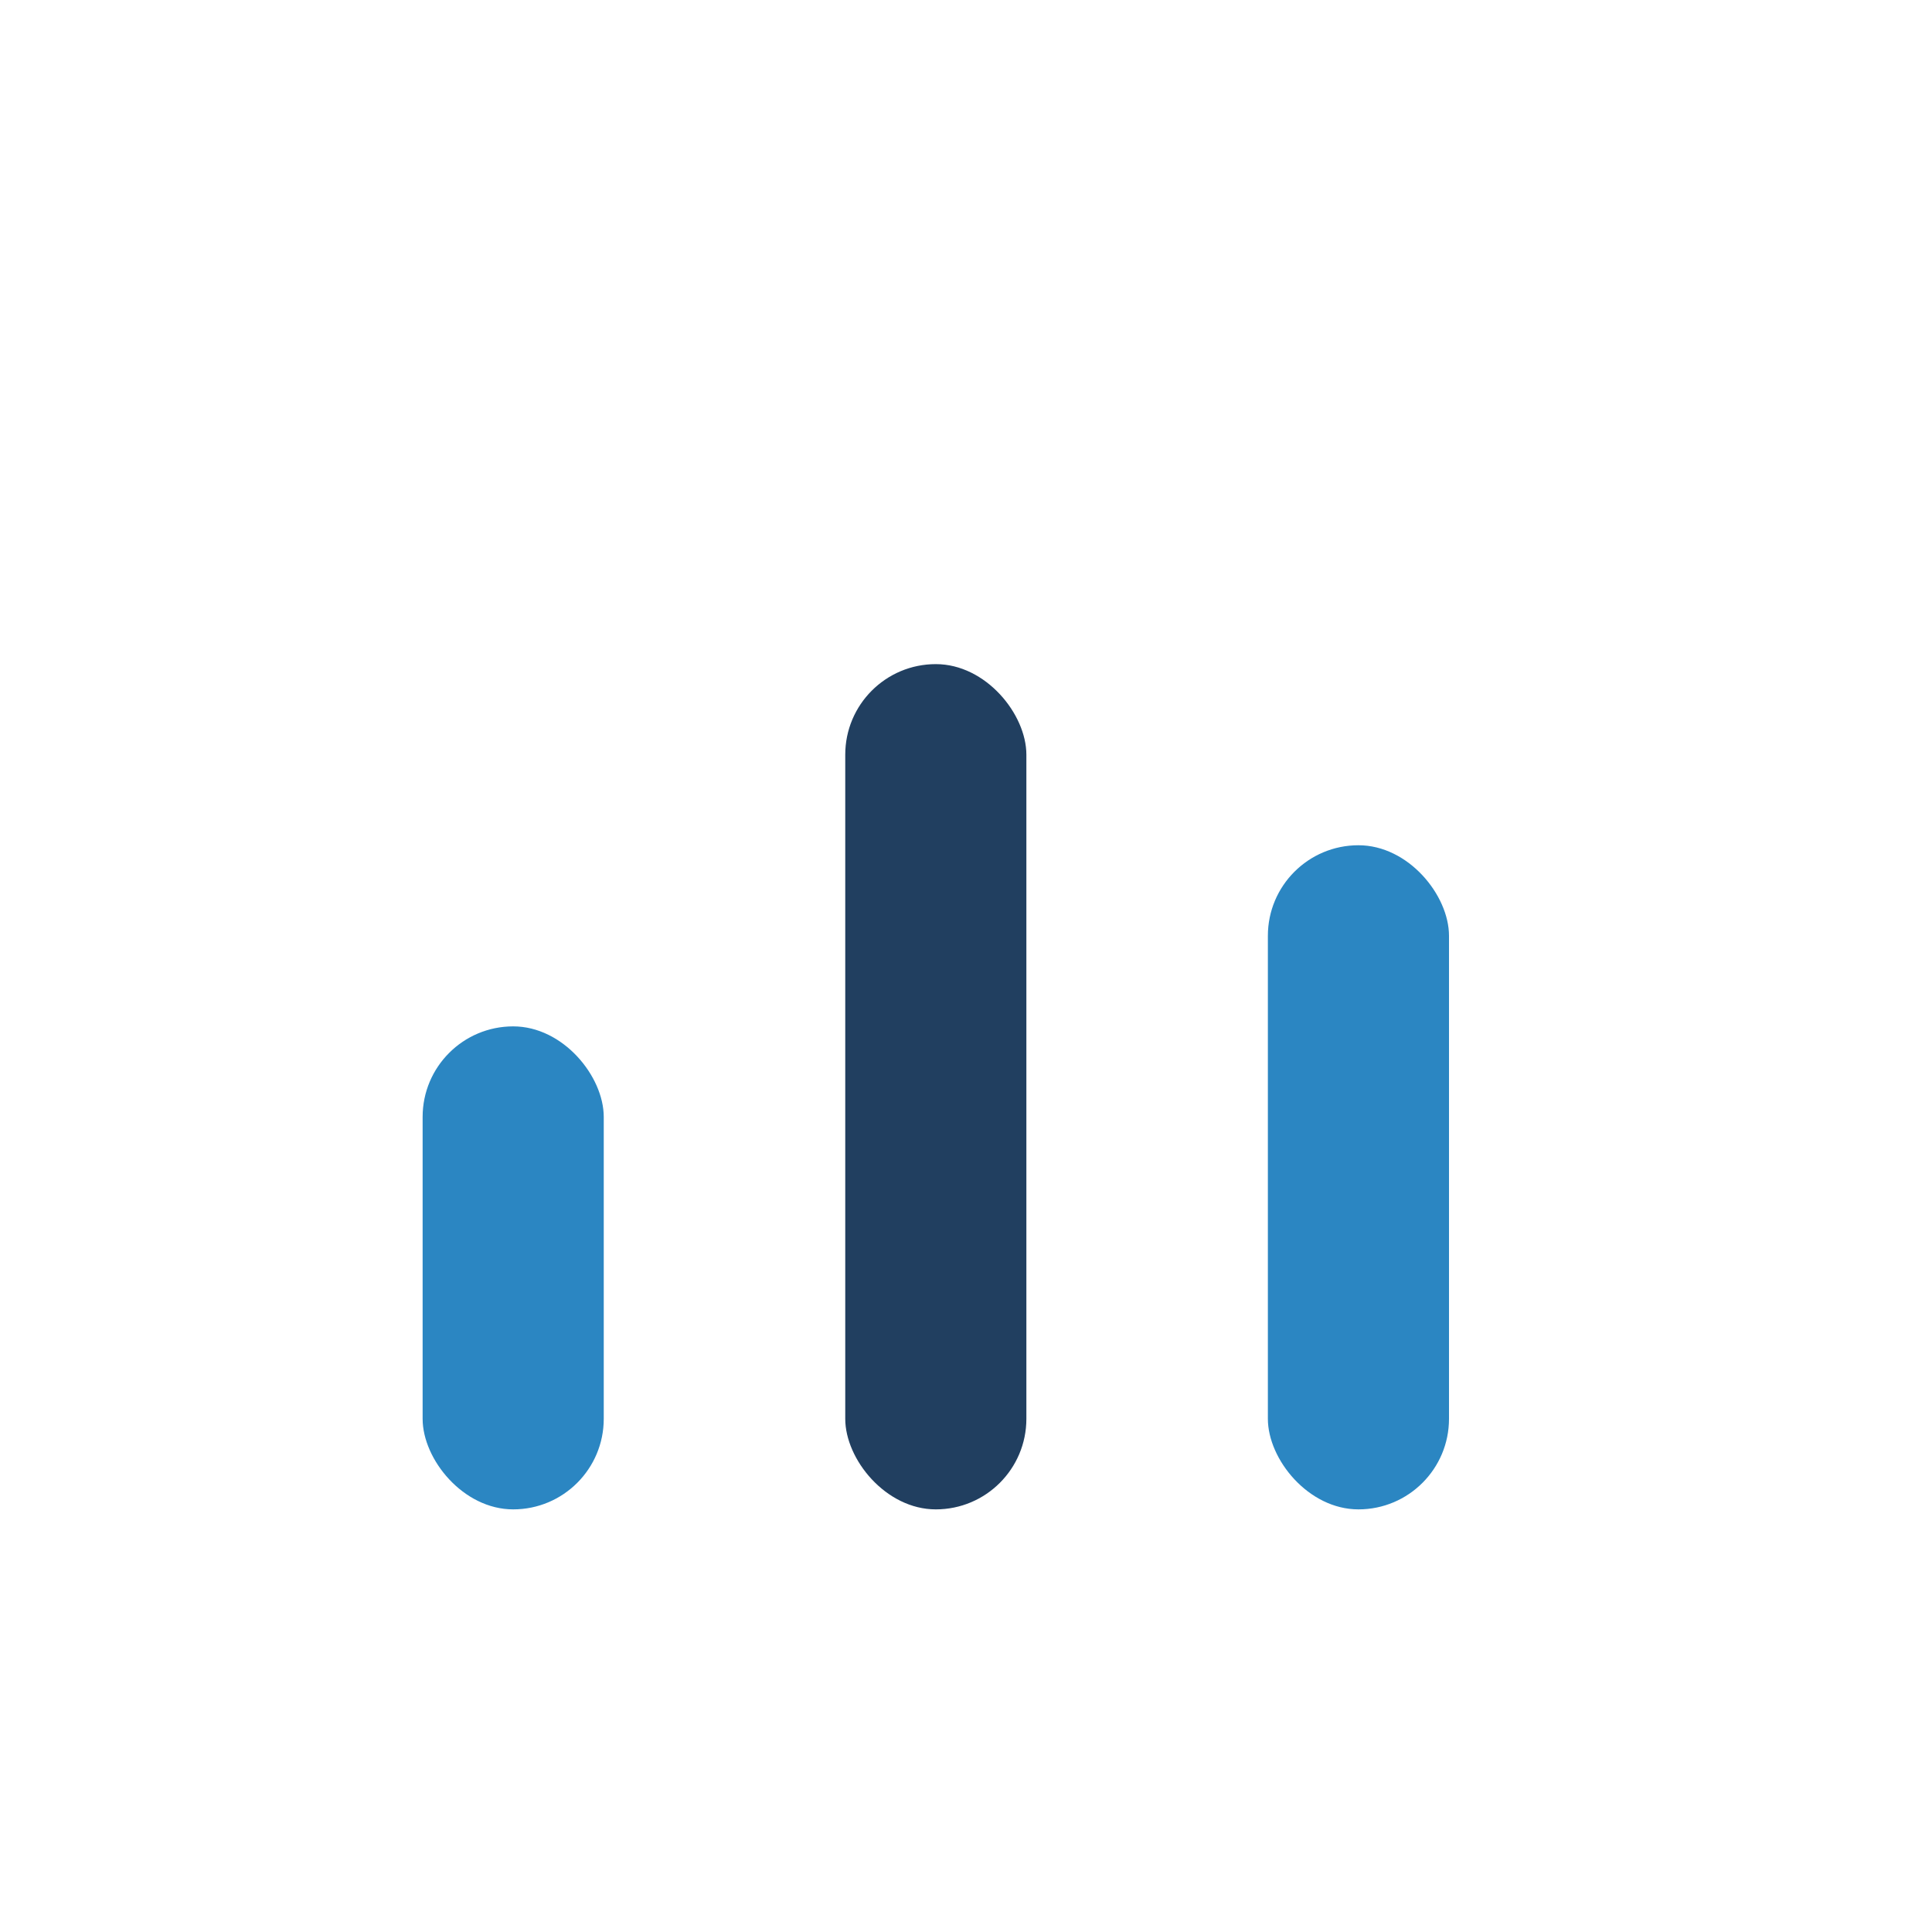
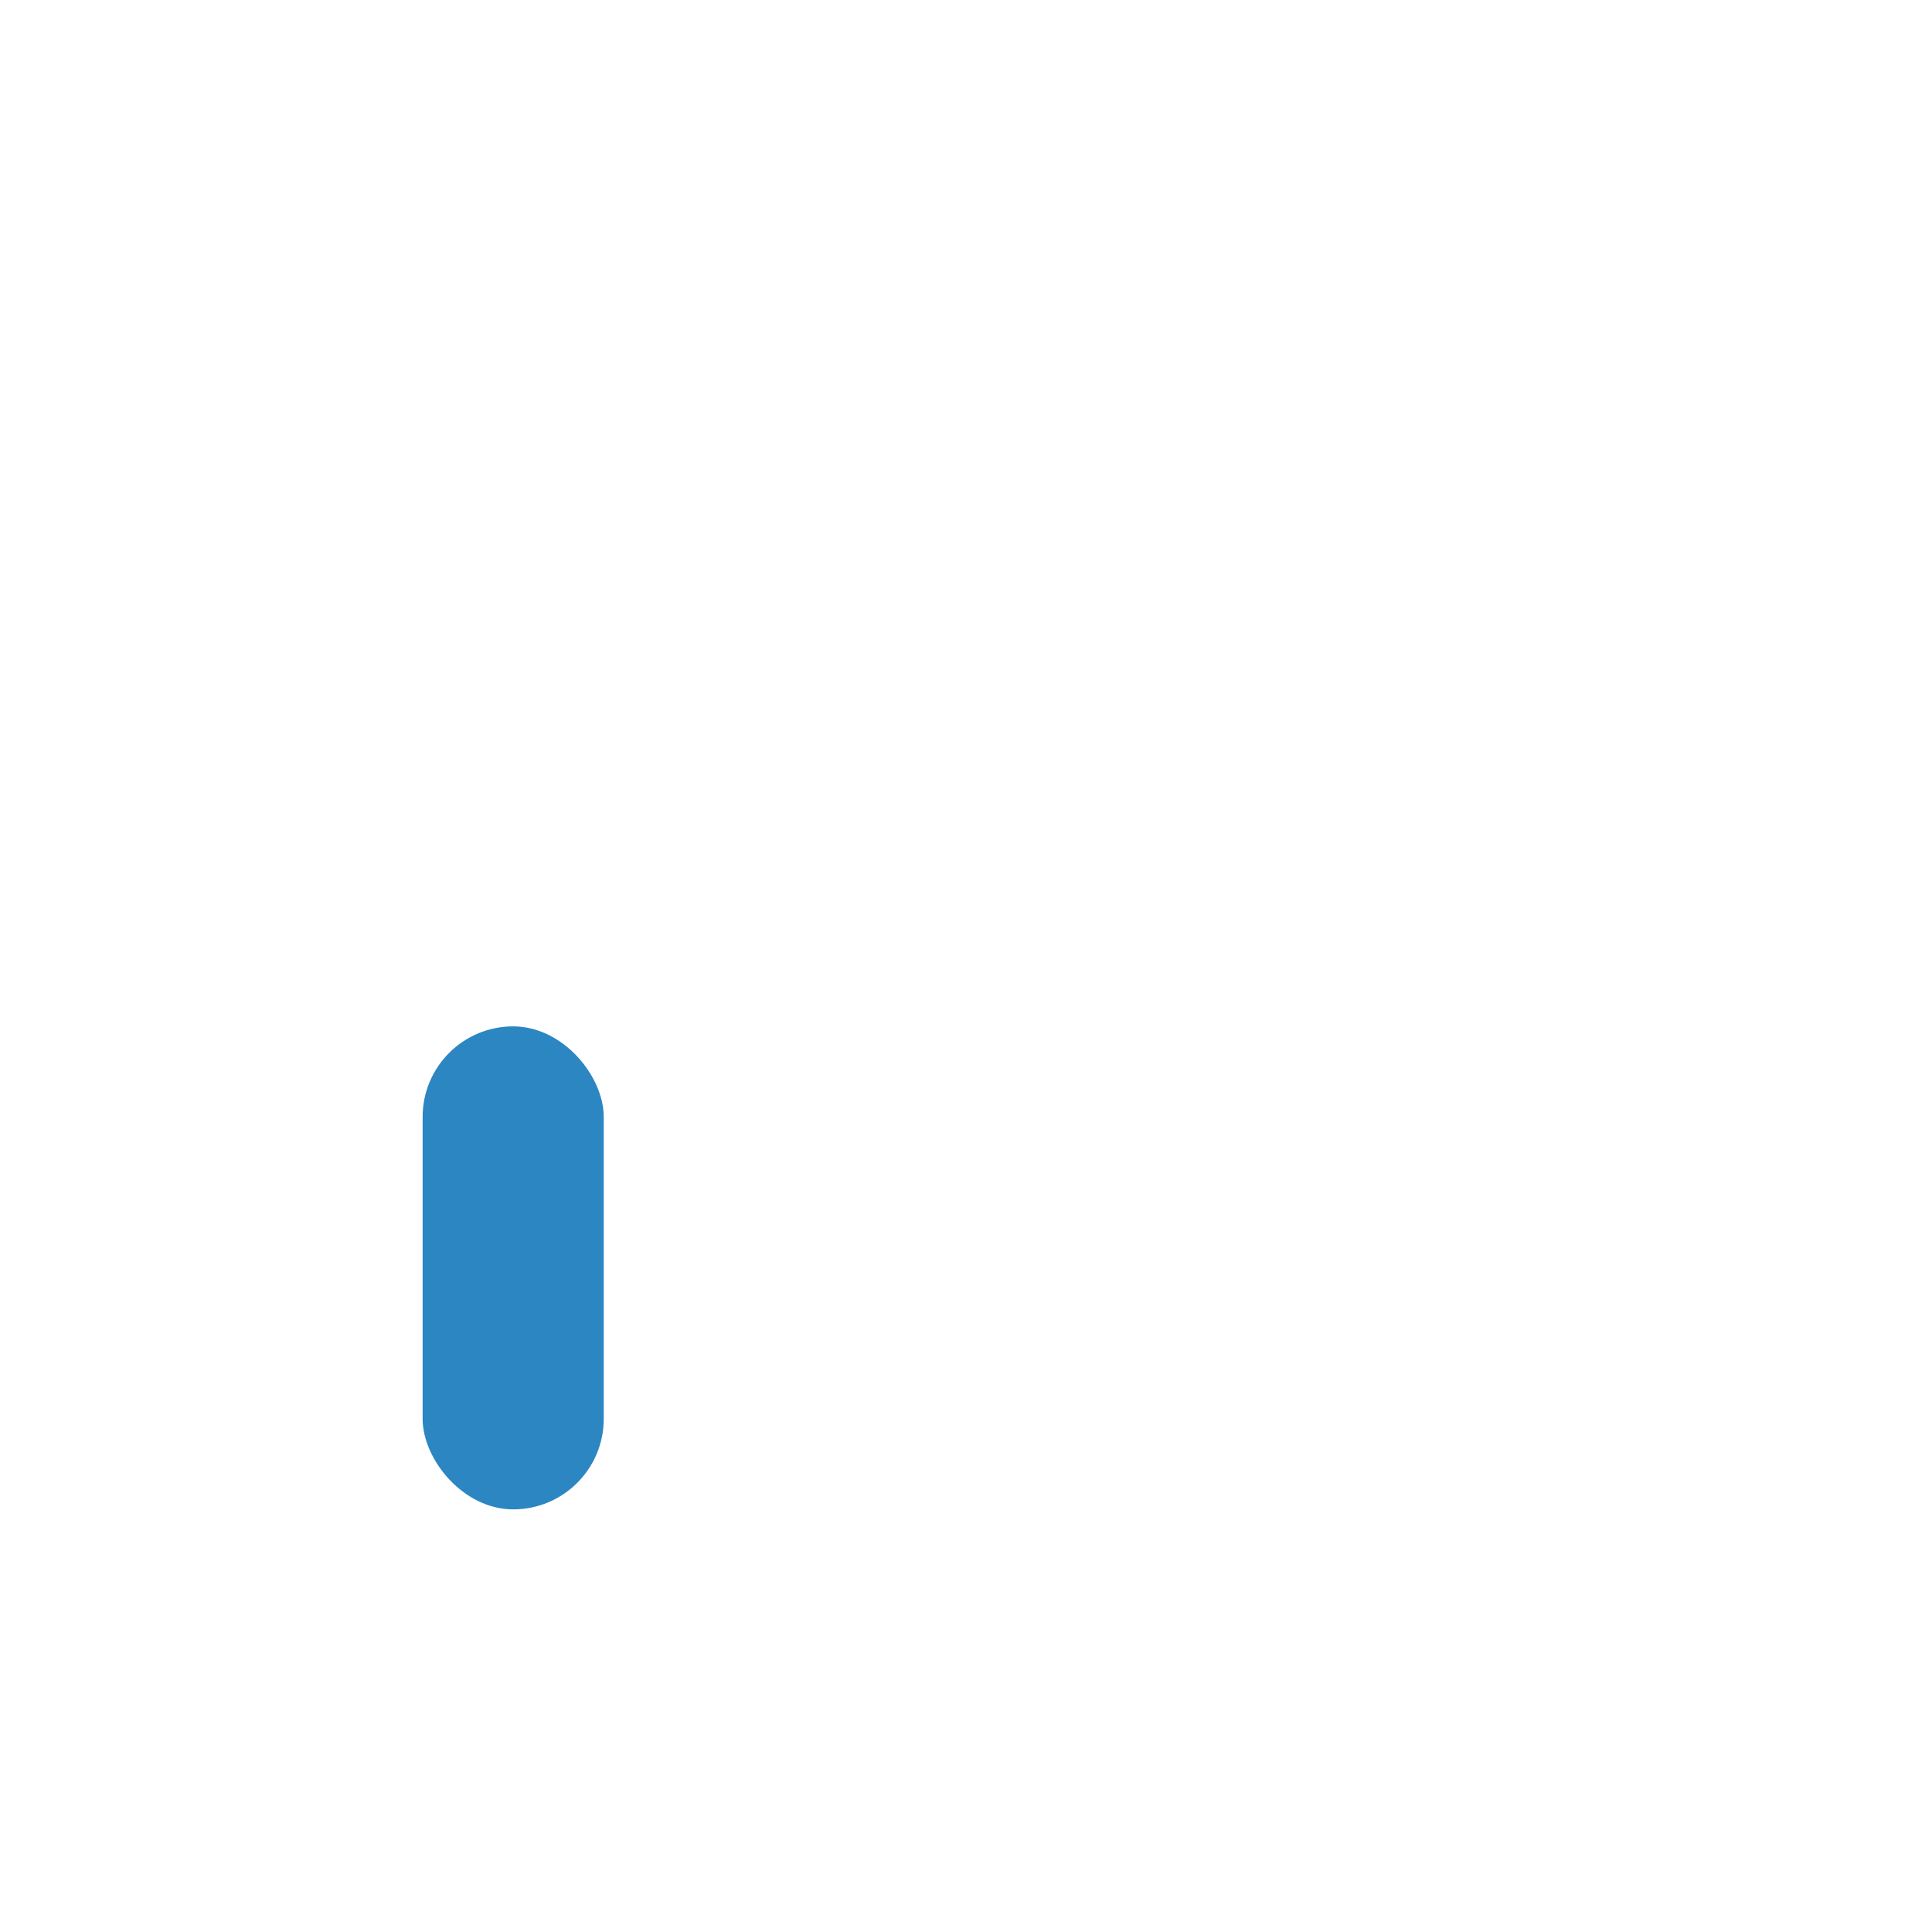
<svg xmlns="http://www.w3.org/2000/svg" width="32" height="32" viewBox="0 0 32 32">
  <rect x="7" y="17" width="3" height="8" rx="1.5" fill="#2B86C2" />
-   <rect x="14" y="11" width="3" height="14" rx="1.5" fill="#213F60" />
-   <rect x="21" y="14" width="3" height="11" rx="1.5" fill="#2B86C2" />
</svg>